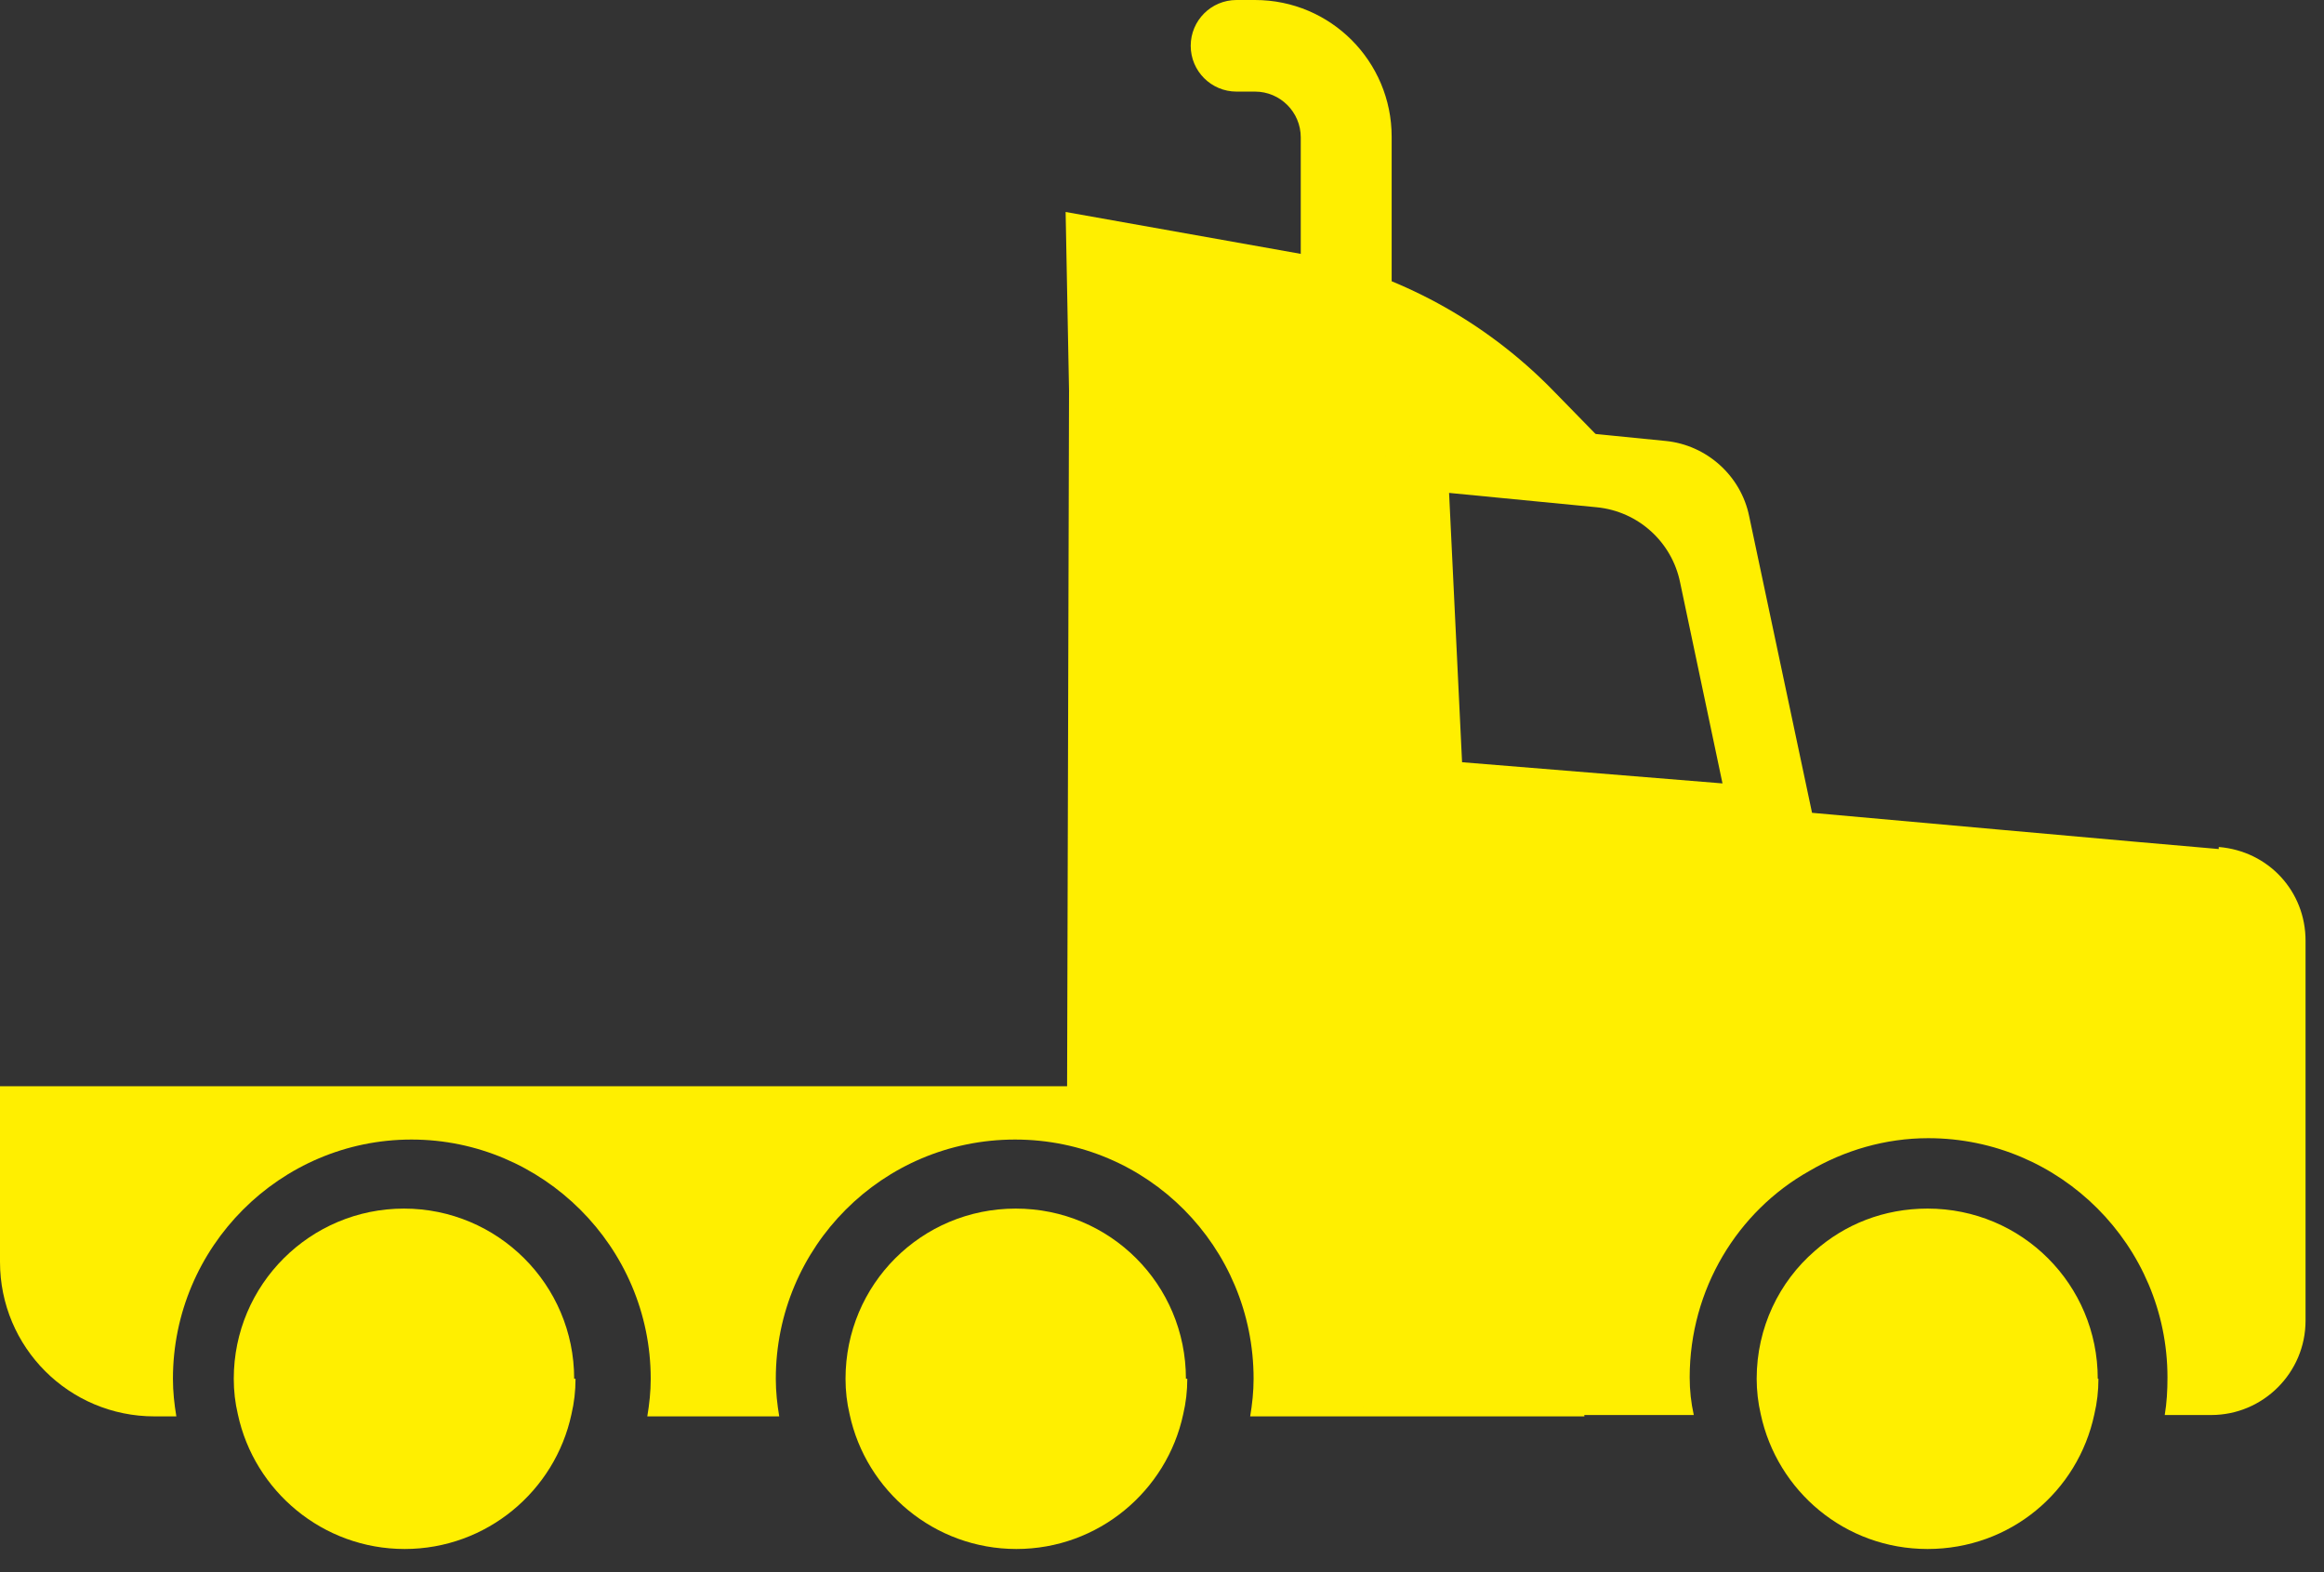
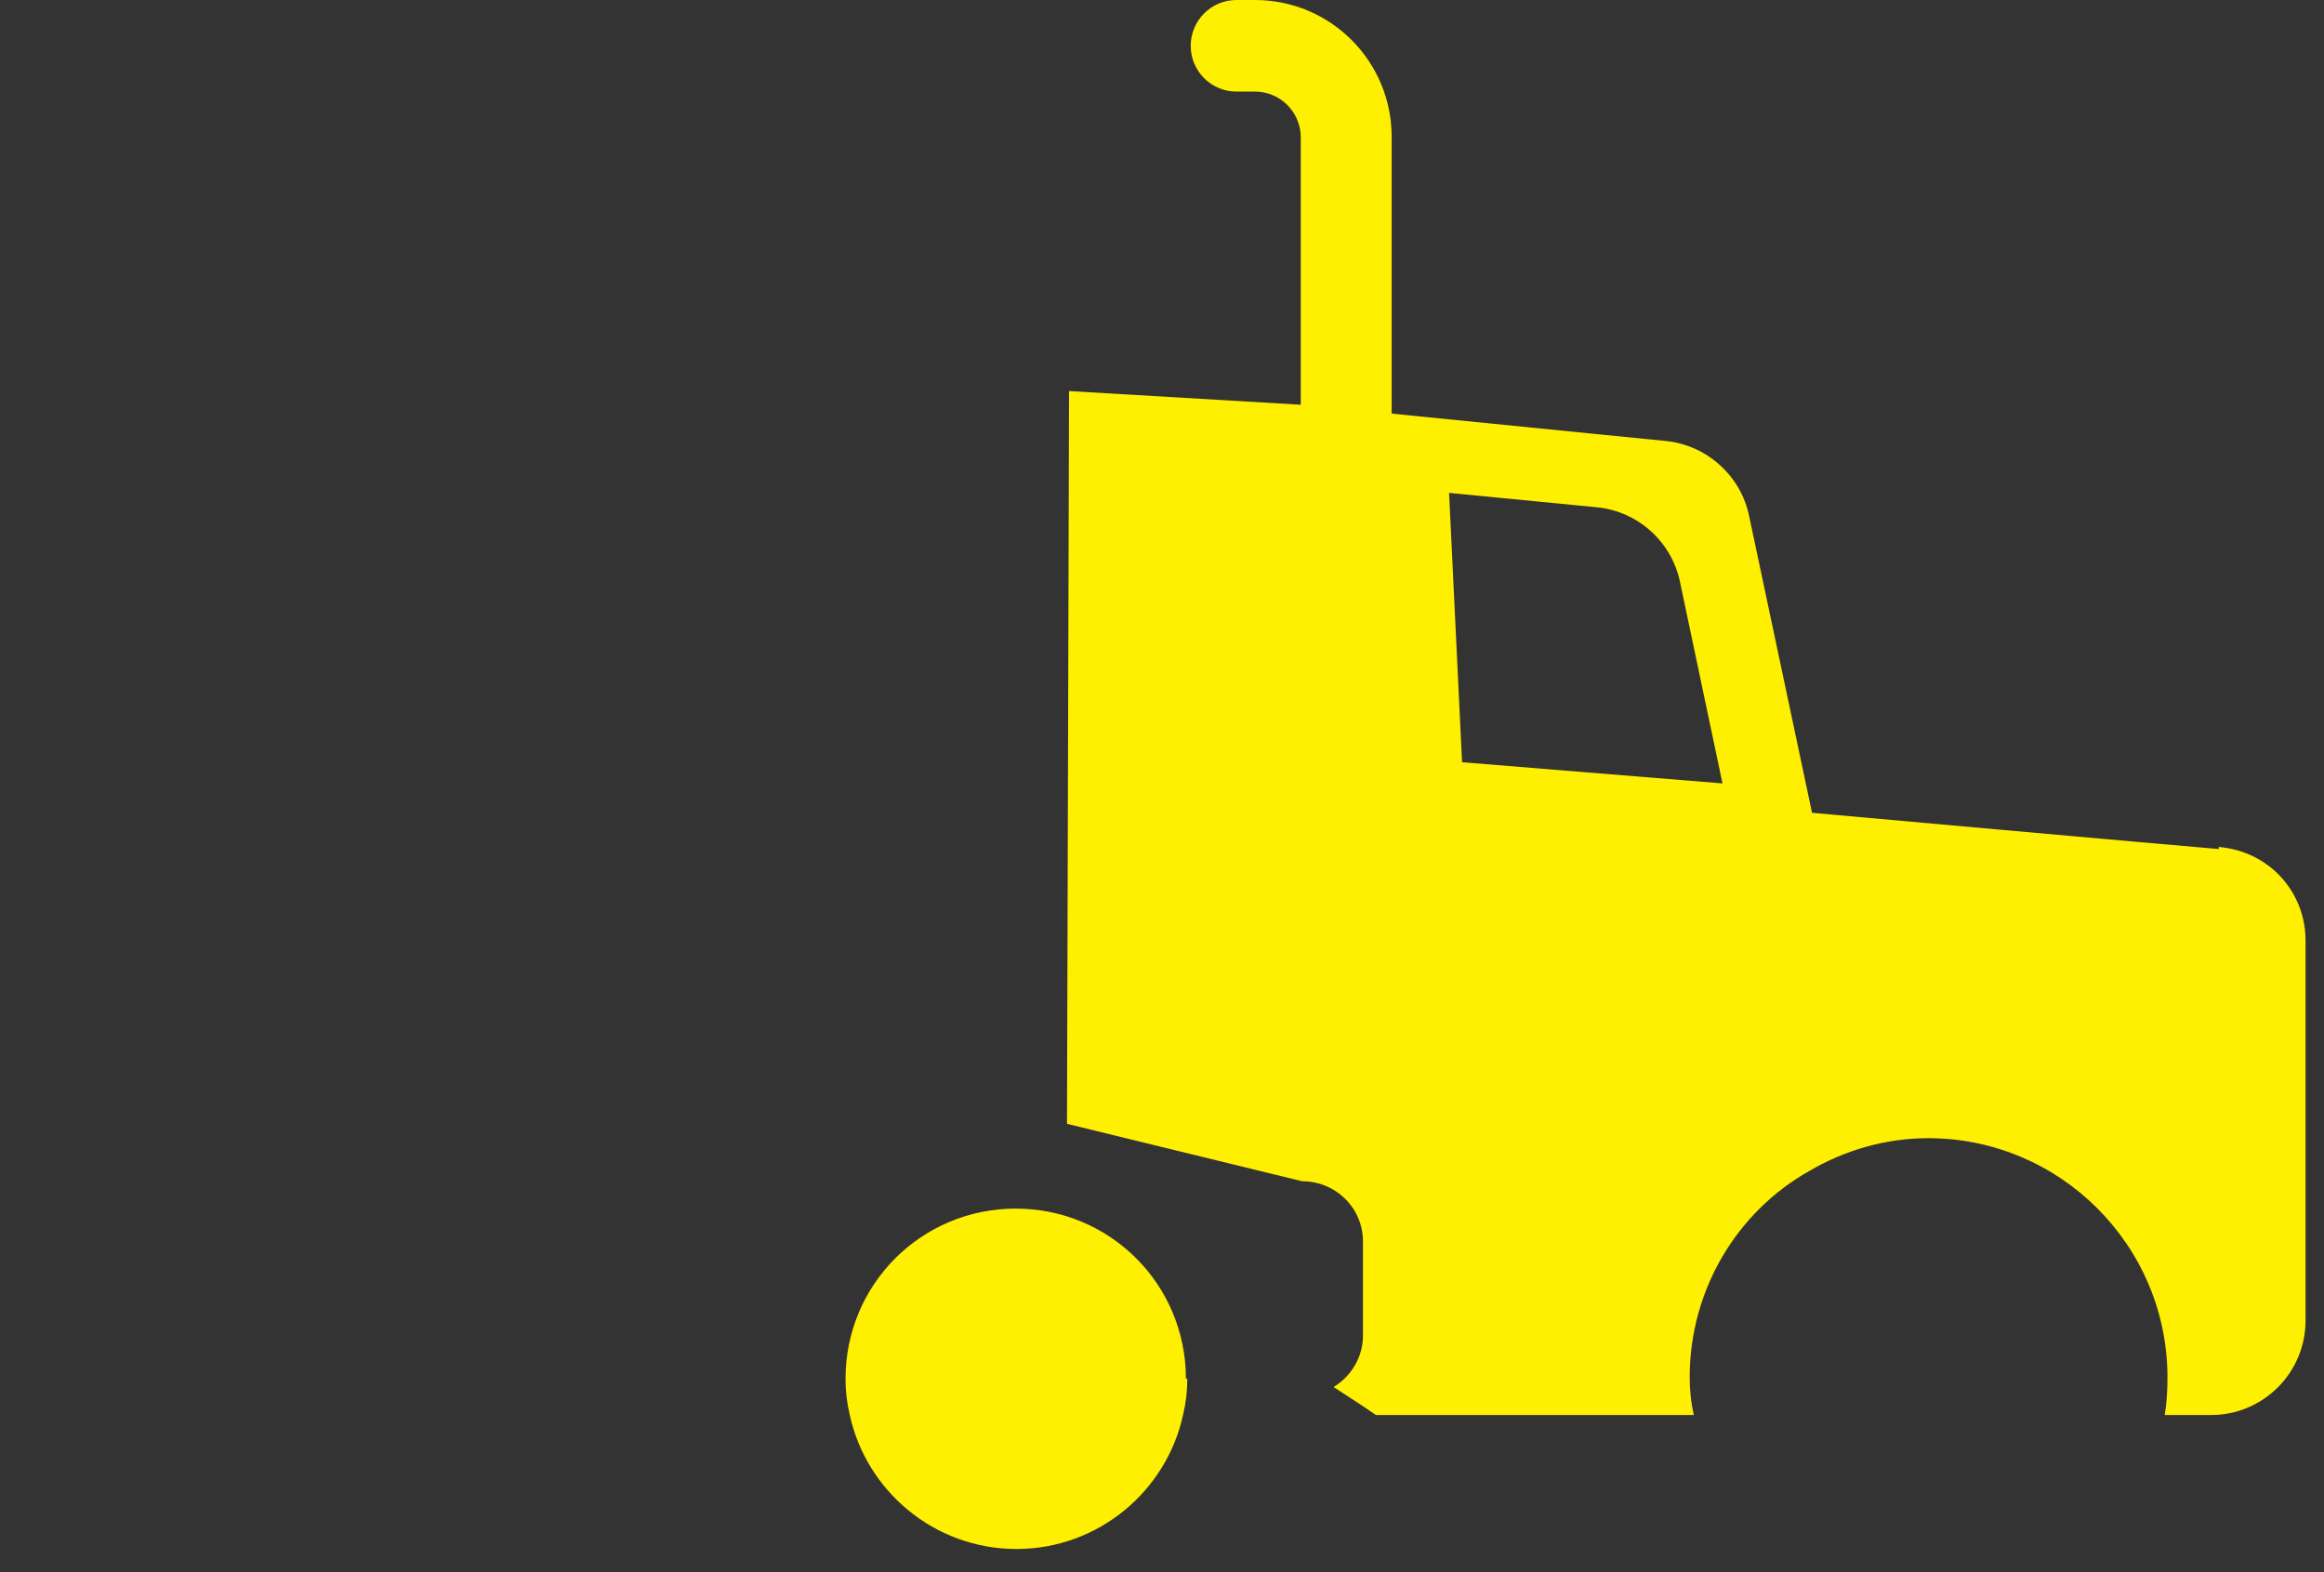
<svg xmlns="http://www.w3.org/2000/svg" width="34" height="23" viewBox="0 0 34 23" fill="none">
  <rect x="0" y="0" width="34" height="23" fill="#333333" stroke="none" />
-   <path d="M23.33 15.891H0V18.461C0 19.711 1.01 20.721 2.26 20.721H2.58C2.55 20.541 2.53 20.361 2.53 20.171C2.53 18.241 4.1 16.671 6.02 16.671C7.94 16.671 9.52 18.241 9.52 20.171C9.52 20.361 9.5 20.541 9.47 20.721H11.4C11.37 20.541 11.35 20.361 11.35 20.171C11.35 18.241 12.91 16.671 14.85 16.671C16.79 16.671 18.34 18.241 18.34 20.171C18.34 20.361 18.32 20.541 18.29 20.721H23.18C23.01 19.111 23.05 17.481 23.32 15.891H23.33Z" fill="#FFEF00" />
  <path d="M32.46 12.421C31.73 12.361 26.51 11.891 26.51 11.891L25.59 7.551C25.47 6.961 24.97 6.511 24.37 6.451L23.36 6.351L20.36 6.051L19.69 5.991L19.03 5.921L15.64 5.721L15.61 16.441L19.05 17.281C19.54 17.281 19.94 17.671 19.94 18.161V19.541C19.94 19.861 19.76 20.141 19.51 20.291C19.72 20.431 19.93 20.561 20.13 20.701H24.78C24.74 20.521 24.72 20.341 24.72 20.151C24.72 18.861 25.42 17.721 26.47 17.131C26.98 16.831 27.58 16.651 28.21 16.651C30.14 16.651 31.71 18.221 31.71 20.151C31.71 20.341 31.7 20.521 31.67 20.701H32.35C33.11 20.701 33.73 20.081 33.73 19.321V13.761C33.73 13.041 33.19 12.451 32.46 12.391V12.421ZM21.39 11.151L21.2 7.211L23.36 7.421C23.97 7.481 24.46 7.931 24.58 8.521L25.2 11.461L21.39 11.151Z" fill="#FFEF00" />
  <path d="M20.36 16.53H19.03V2.01C19.03 1.64 18.73 1.34 18.36 1.34H18.09C17.72 1.34 17.42 1.04 17.42 0.67C17.42 0.3 17.72 0 18.09 0H18.36C19.47 0 20.36 0.9 20.36 2V16.52V16.53Z" fill="#FFEF00" />
-   <path d="M8.42 20.171C8.42 20.351 8.4 20.521 8.36 20.691C8.12 21.811 7.12 22.661 5.92 22.661C4.72 22.661 3.72 21.811 3.48 20.691C3.44 20.521 3.42 20.351 3.42 20.171C3.42 18.791 4.54 17.681 5.91 17.681C7.28 17.681 8.4 18.791 8.4 20.171H8.42Z" fill="#FFEF00" />
  <path d="M17.37 20.171C17.37 20.351 17.35 20.521 17.31 20.691C17.07 21.811 16.07 22.661 14.87 22.661C13.67 22.661 12.67 21.811 12.43 20.691C12.39 20.521 12.37 20.351 12.37 20.171C12.37 18.791 13.48 17.681 14.86 17.681C16.24 17.681 17.35 18.791 17.35 20.171H17.37Z" fill="#FFEF00" />
-   <path d="M30.7 20.171C30.7 20.351 30.68 20.521 30.64 20.691C30.4 21.821 29.41 22.661 28.2 22.661C26.99 22.661 26 21.811 25.76 20.691C25.72 20.521 25.7 20.341 25.7 20.171C25.7 19.421 26.03 18.751 26.55 18.301C26.99 17.911 27.56 17.681 28.2 17.681C29.58 17.681 30.69 18.791 30.69 20.171H30.7Z" fill="#FFEF00" />
-   <path d="M15.64 5.721L15.59 3.101L19.07 3.721C20.45 4.001 21.72 4.691 22.71 5.701L23.55 6.561L18.45 6.741L15.65 5.731L15.64 5.721Z" fill="#FFEF00" />
</svg>